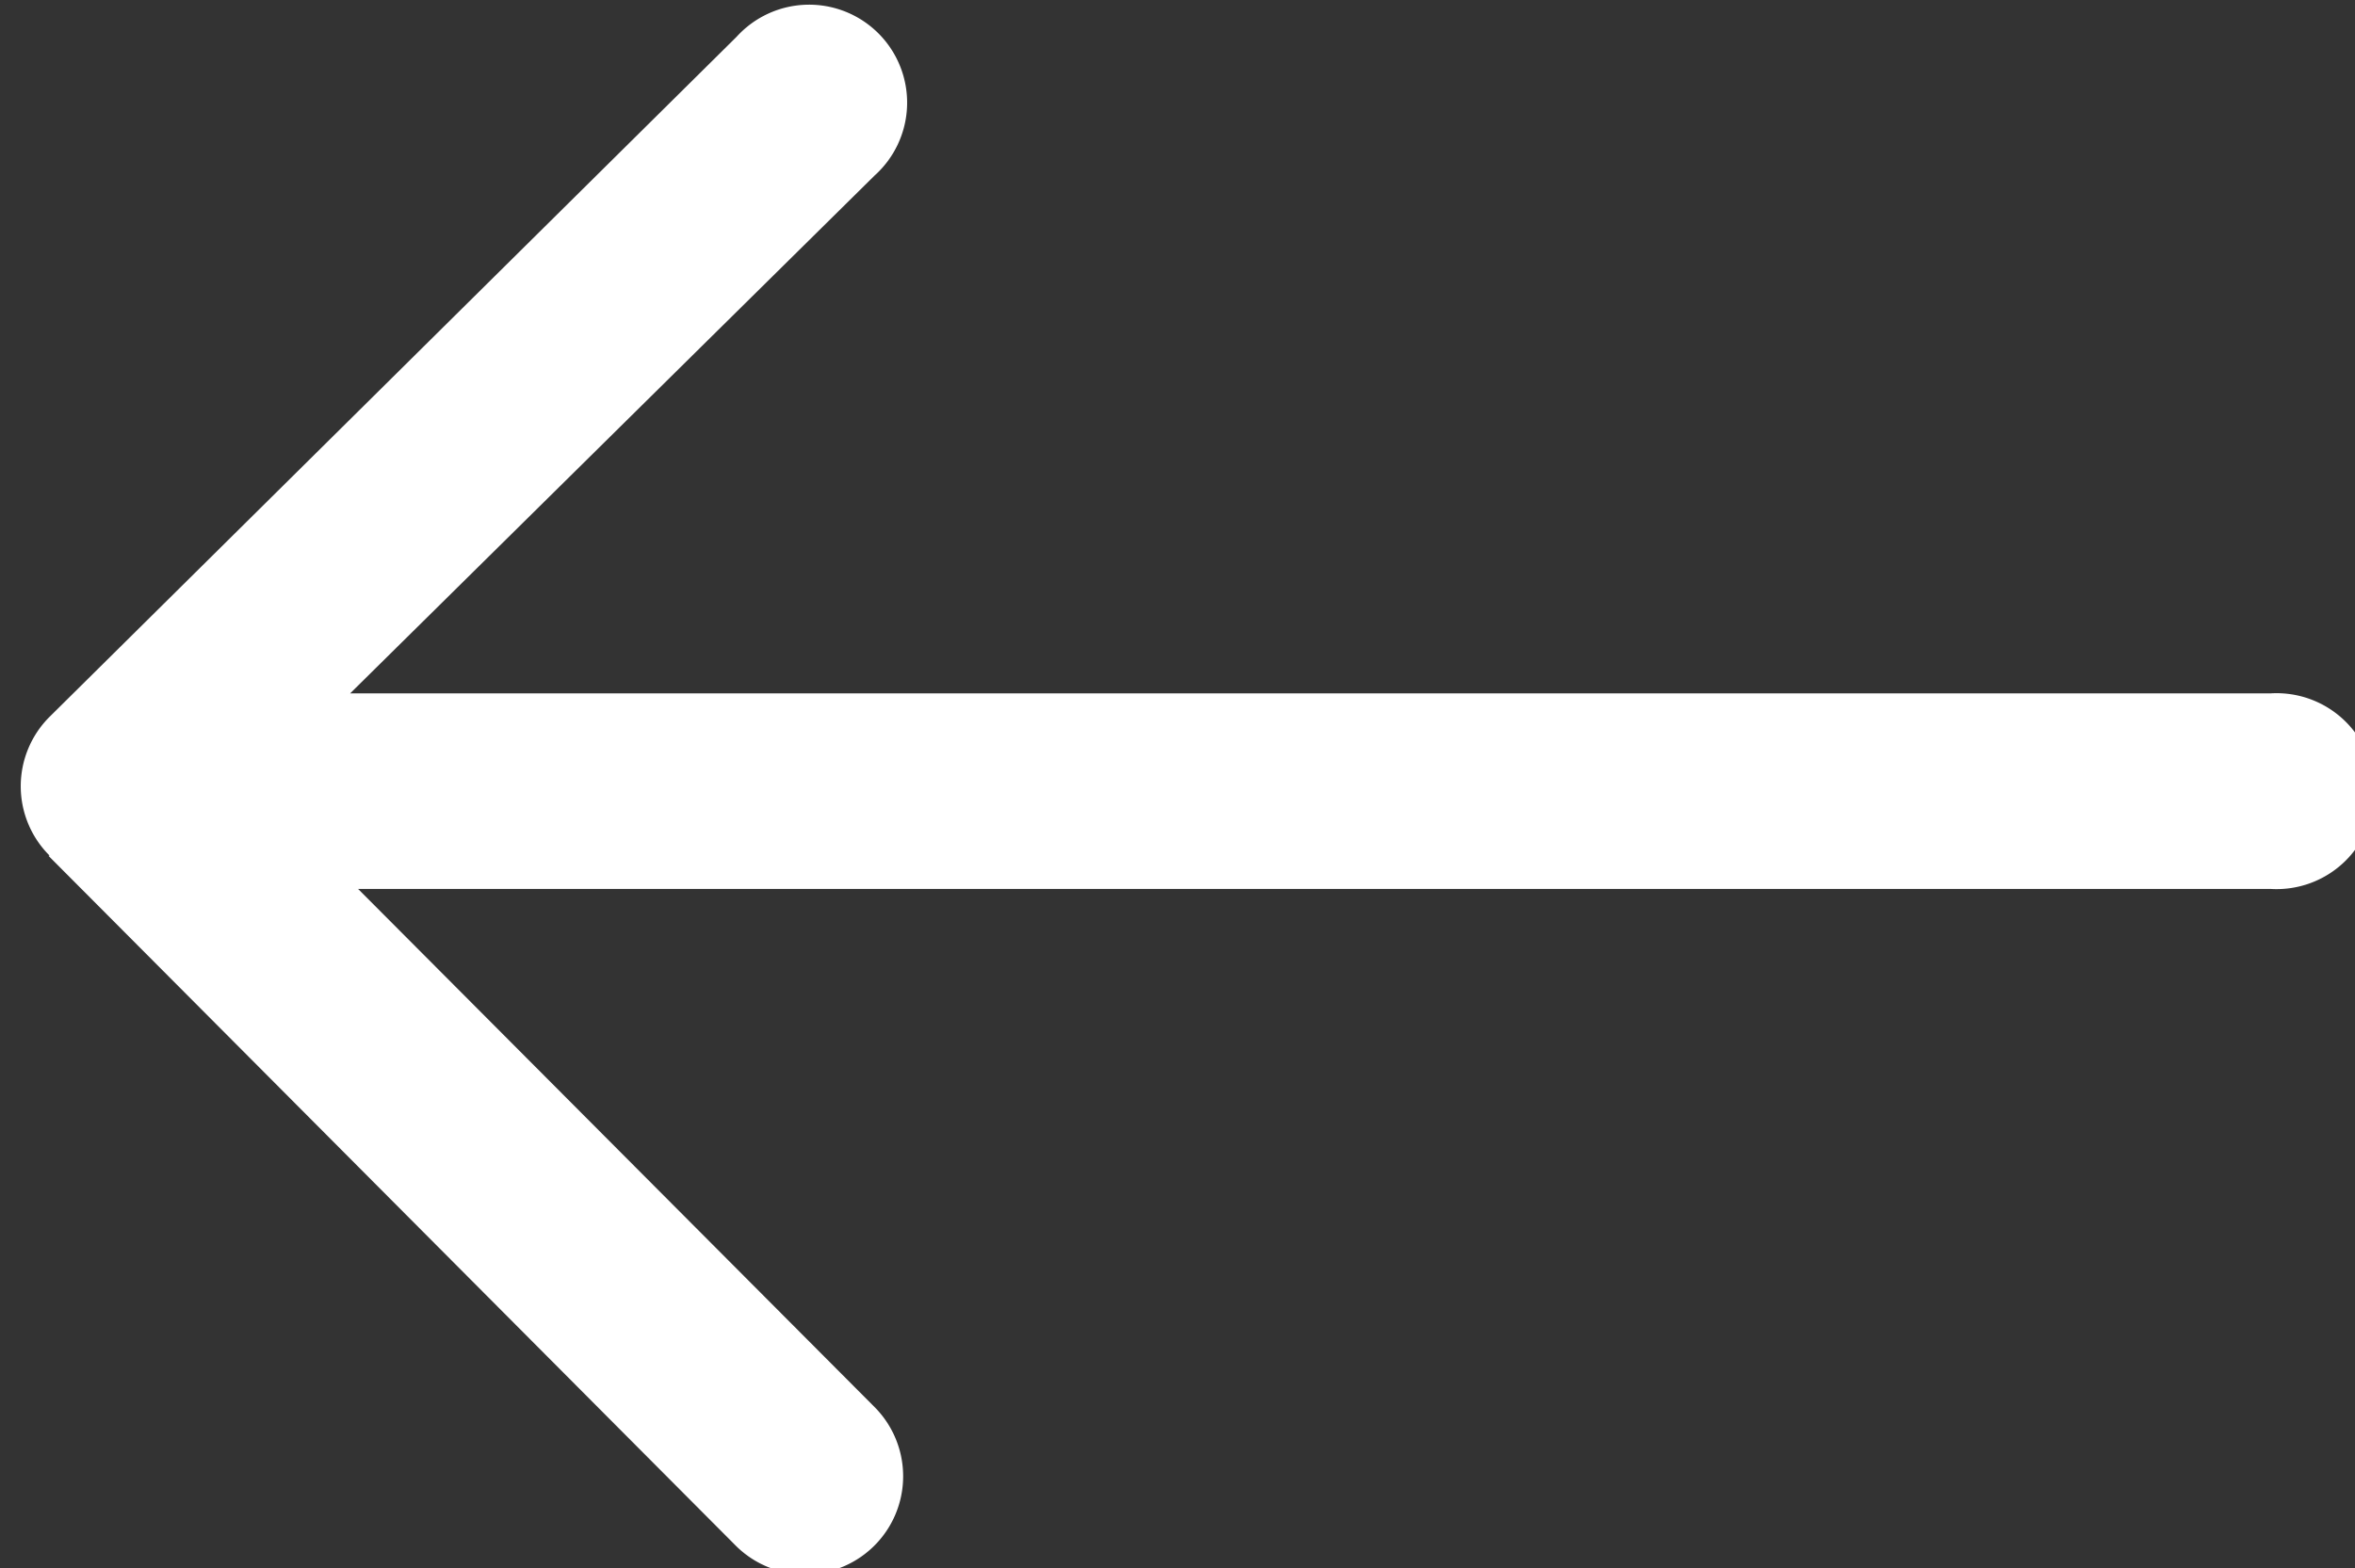
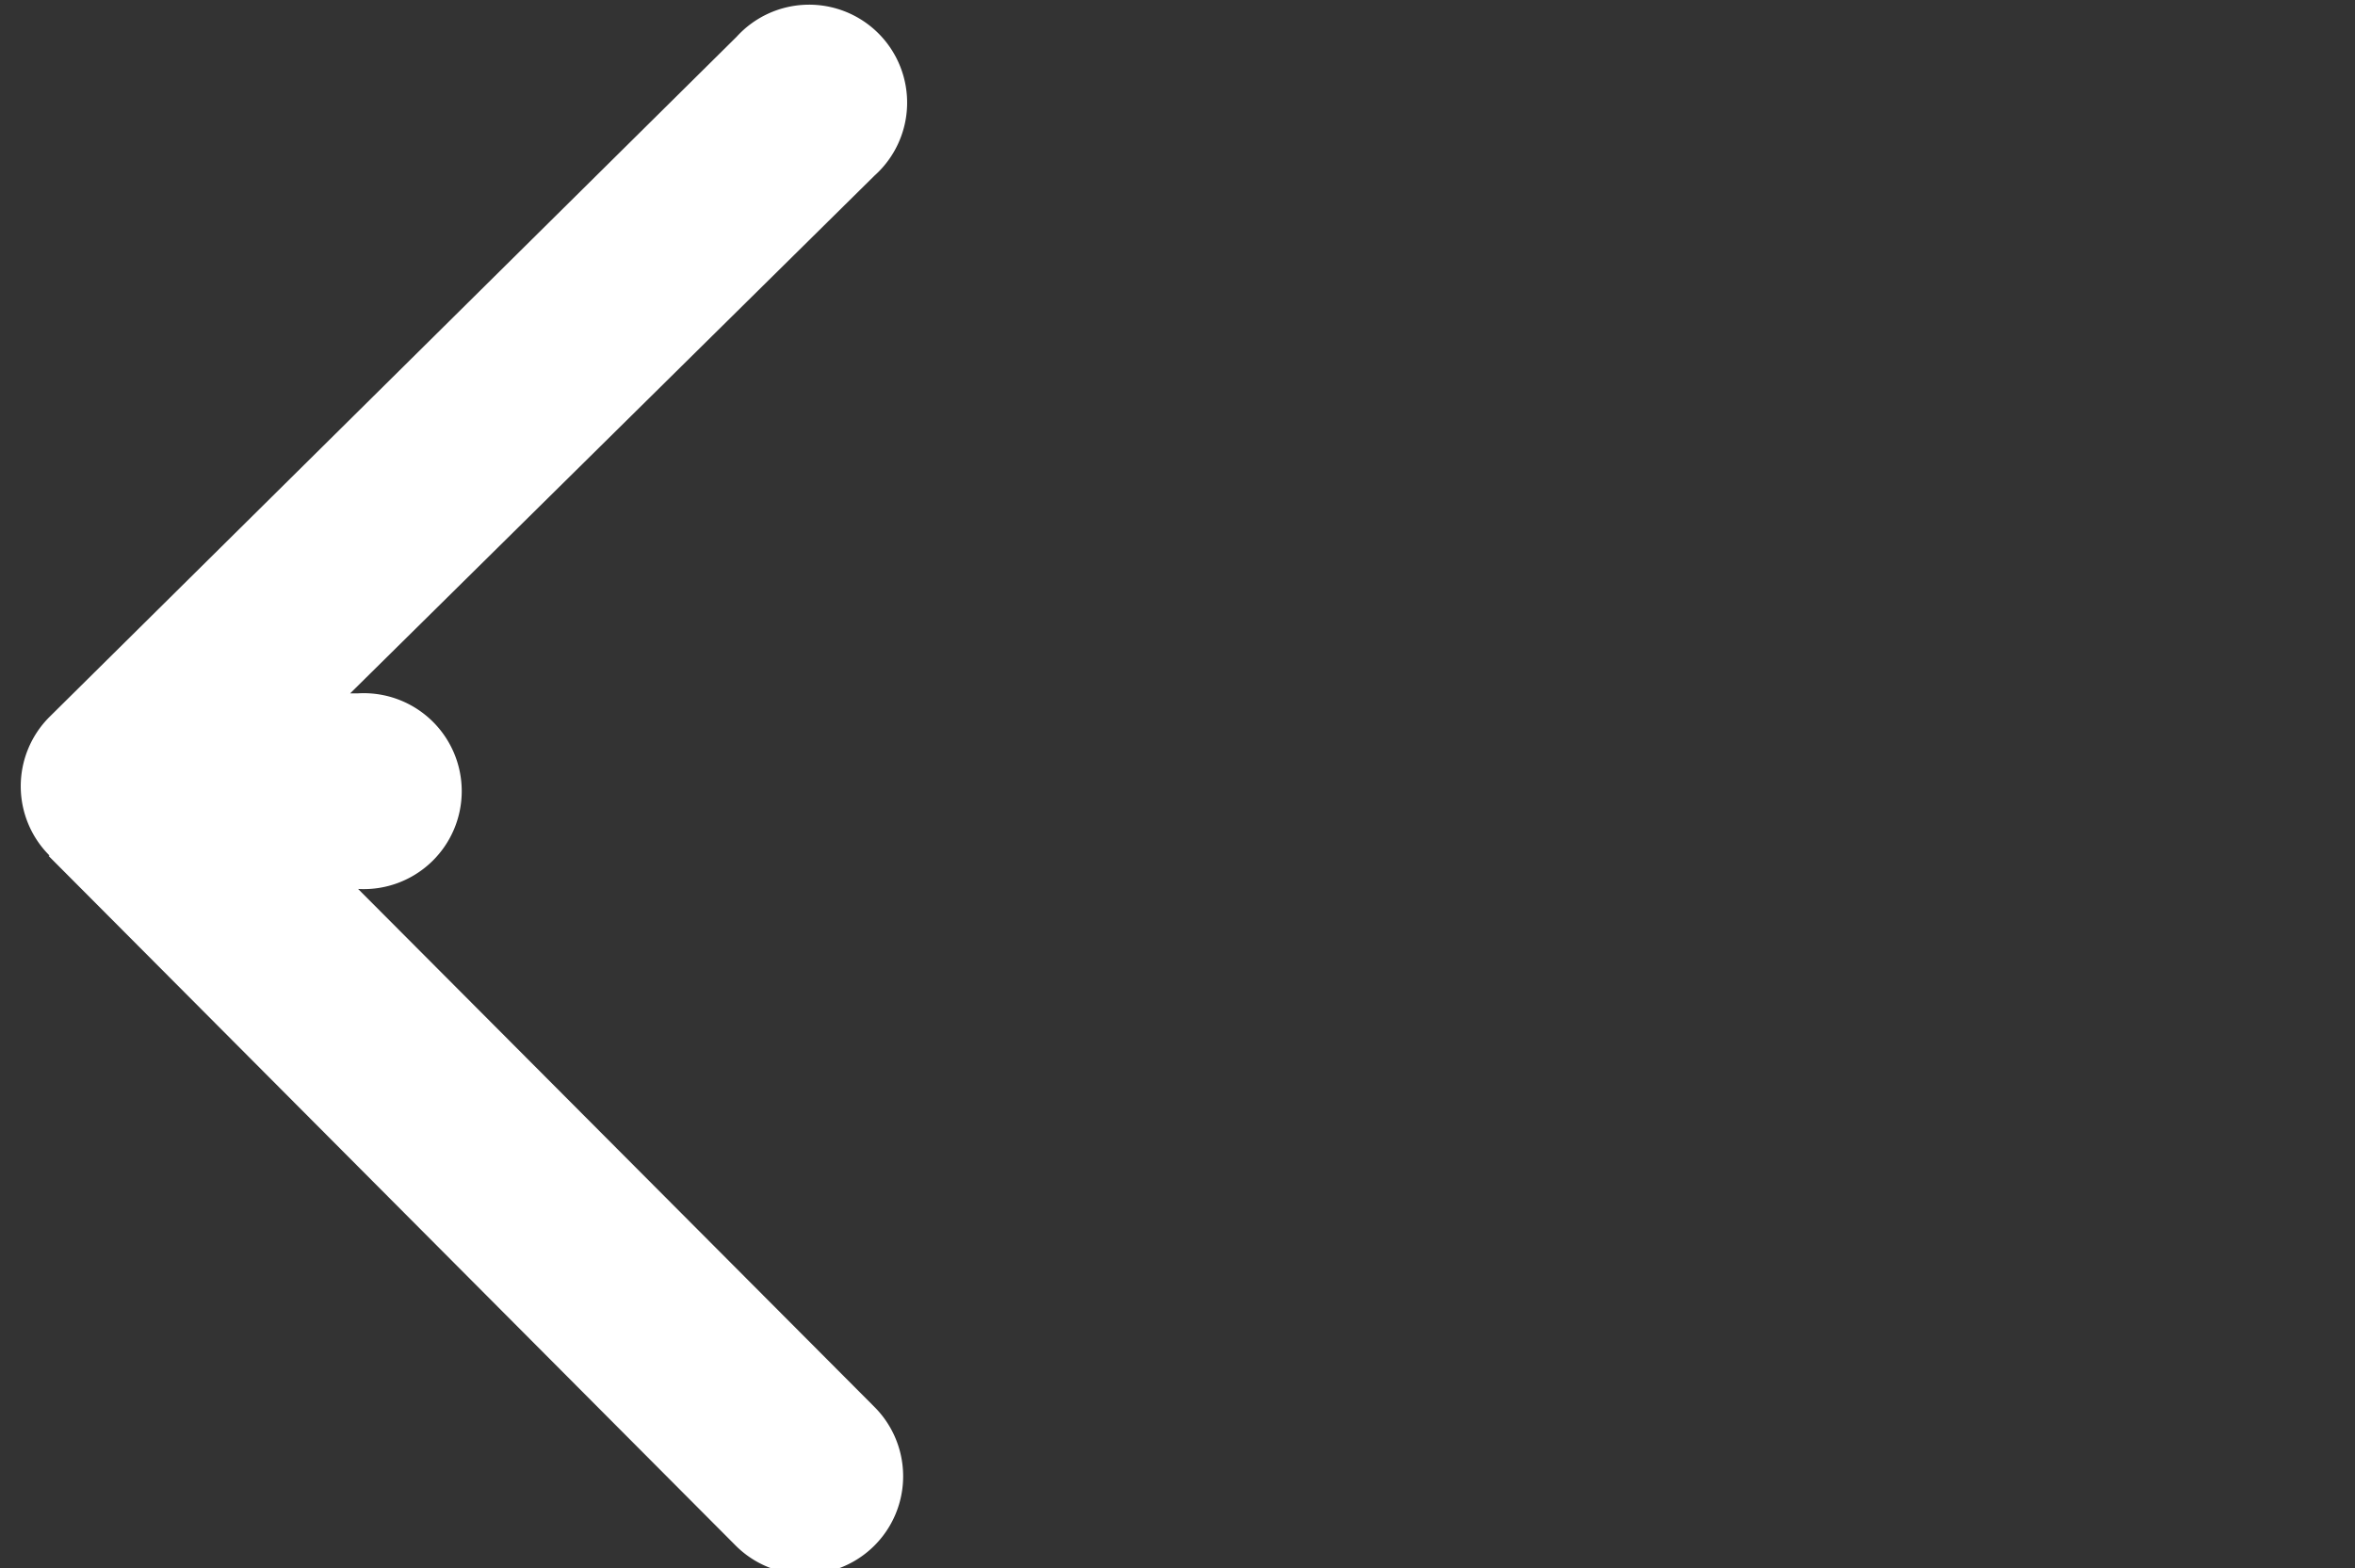
<svg xmlns="http://www.w3.org/2000/svg" width="14.54" height="9.686" viewBox="0 0 14.54 9.686">
  <rect x="0" y="0" width="14.54" height="9.686" fill="#333333" stroke="none" />
-   <path id="Path_721" data-name="Path 721" d="M14.2,4.464,9.959.206A.605.605,0,0,0,9.1,1.06l3.189,3.2H.479a.605.605,0,1,0,0,1.208H12.338L9.1,8.666a.605.605,0,1,0,.852.857l4.242-4.2a.605.605,0,0,0,0-.857Z" transform="translate(14.5 9.75) rotate(180)" fill="#fff" />
+   <path id="Path_721" data-name="Path 721" d="M14.2,4.464,9.959.206A.605.605,0,0,0,9.1,1.06l3.189,3.2a.605.605,0,1,0,0,1.208H12.338L9.1,8.666a.605.605,0,1,0,.852.857l4.242-4.2a.605.605,0,0,0,0-.857Z" transform="translate(14.5 9.75) rotate(180)" fill="#fff" />
</svg>